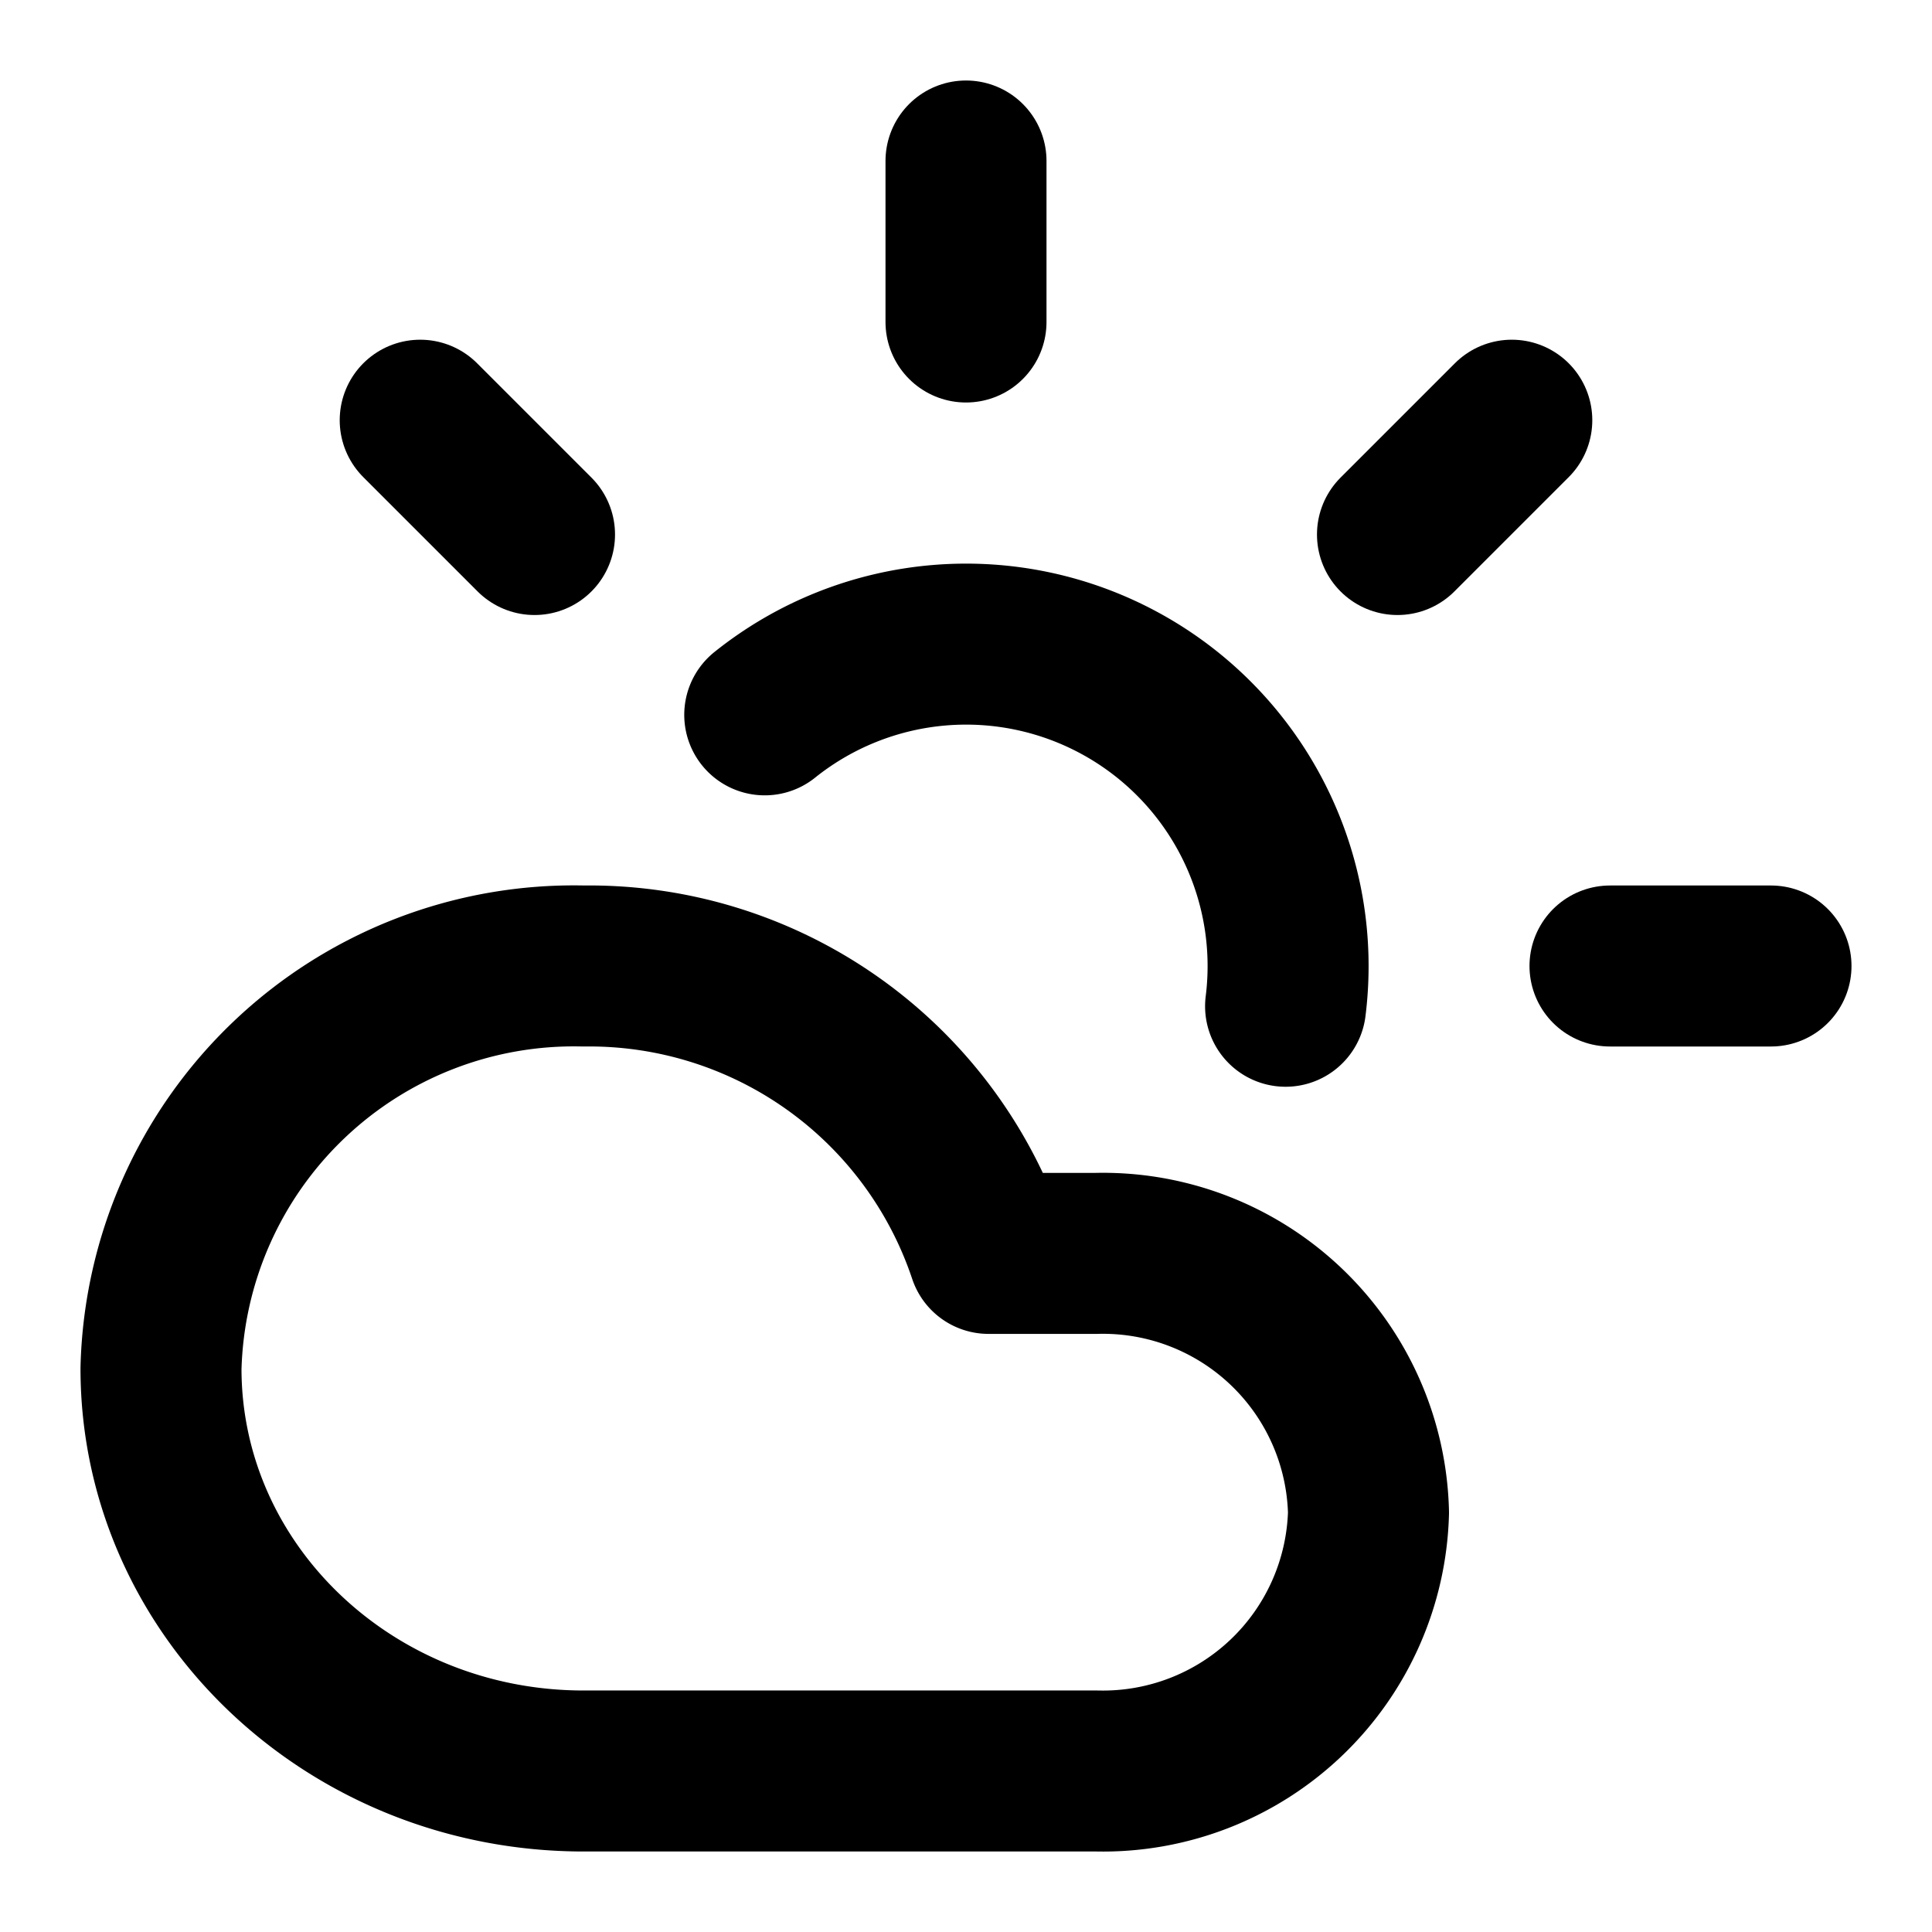
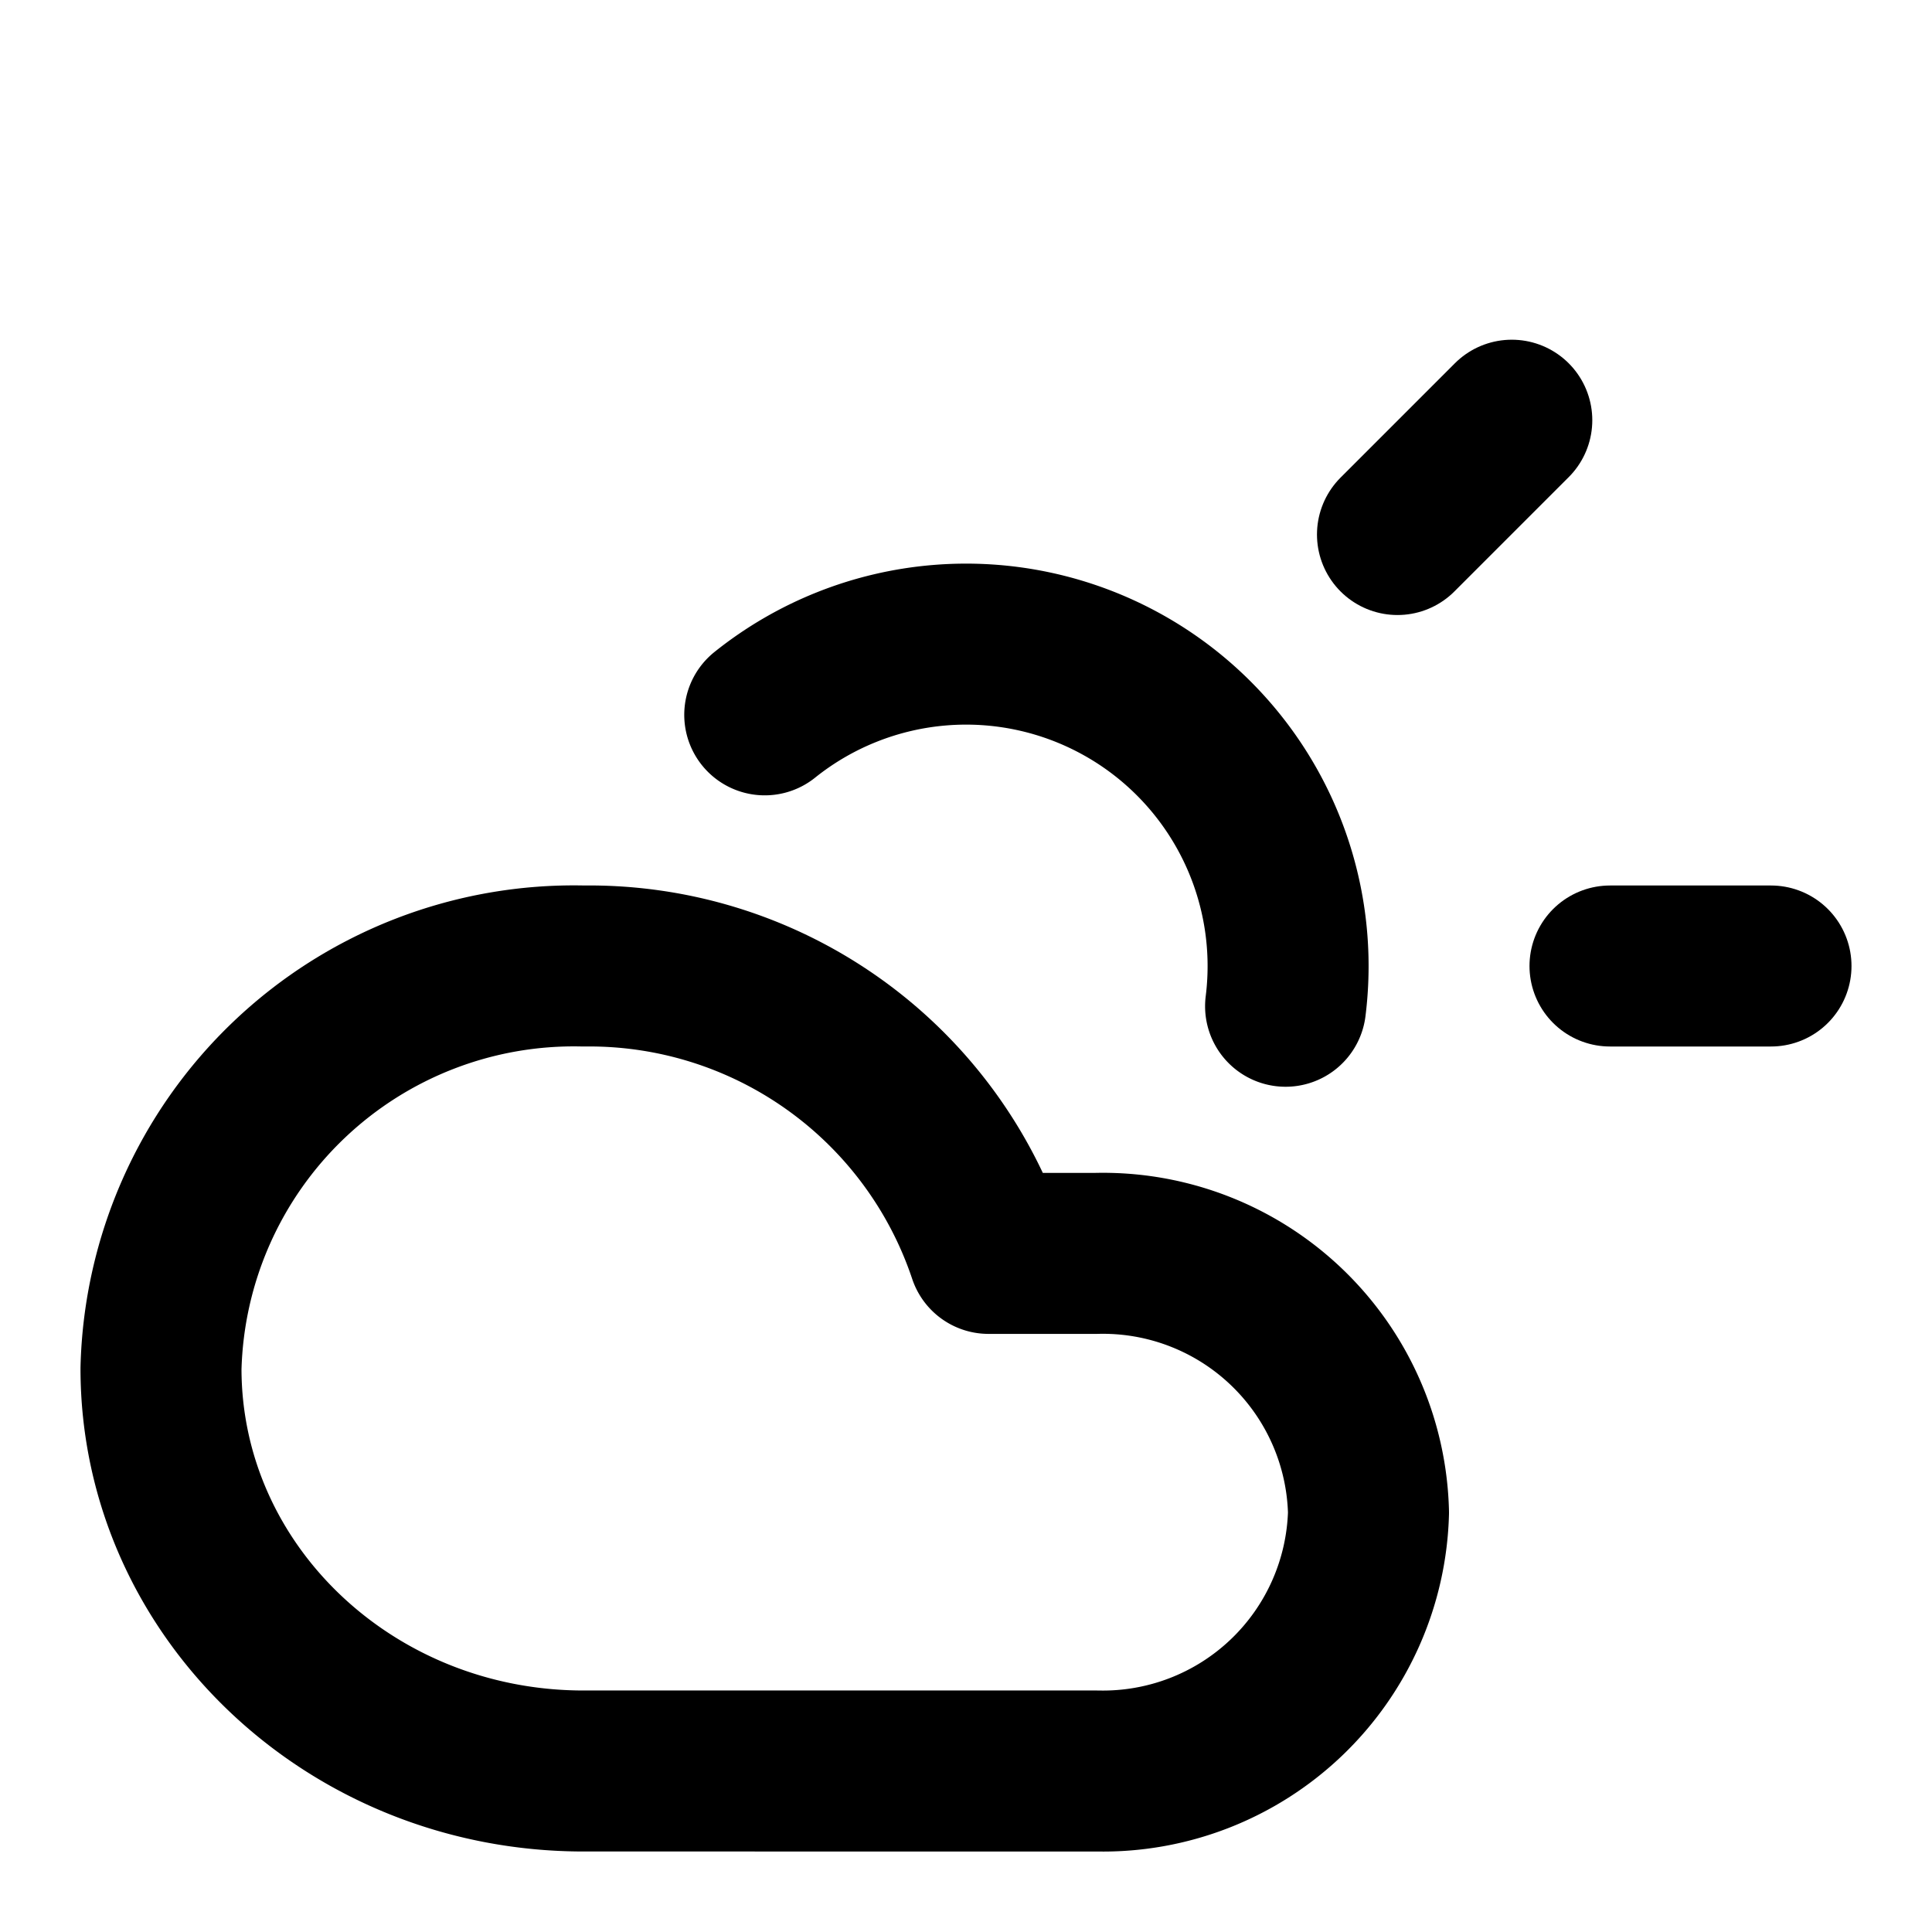
<svg xmlns="http://www.w3.org/2000/svg" width="24" height="24" viewBox="0 0 24 24" fill="none" stroke="#000000" stroke-width="2" stroke-linecap="round" stroke-linejoin="round">
-   <path d="M12 2v2" />
-   <path d="M5.22 5.22l1.42 1.42" />
  <path d="M20 12h2" />
  <path d="M15.97 12.5A4 4 0 009.5 8.88" />
-   <path d="M13.63 22A3.3 3.3 0 0017 18.79a3.3 3.3 0 00-3.38-3.22h-1.34A5.23 5.23 0 007.25 12 5.13 5.13 0 002 17c0 2.76 2.35 5 5.25 5h6.38z" />
+   <path d="M13.63 22A3.3 3.3 0 0017 18.79a3.3 3.3 0 00-3.38-3.22h-1.34A5.23 5.23 0 007.25 12 5.13 5.13 0 002 17c0 2.76 2.35 5 5.25 5z" />
  <path d="M17.36 6.64l1.42-1.42" />
</svg>